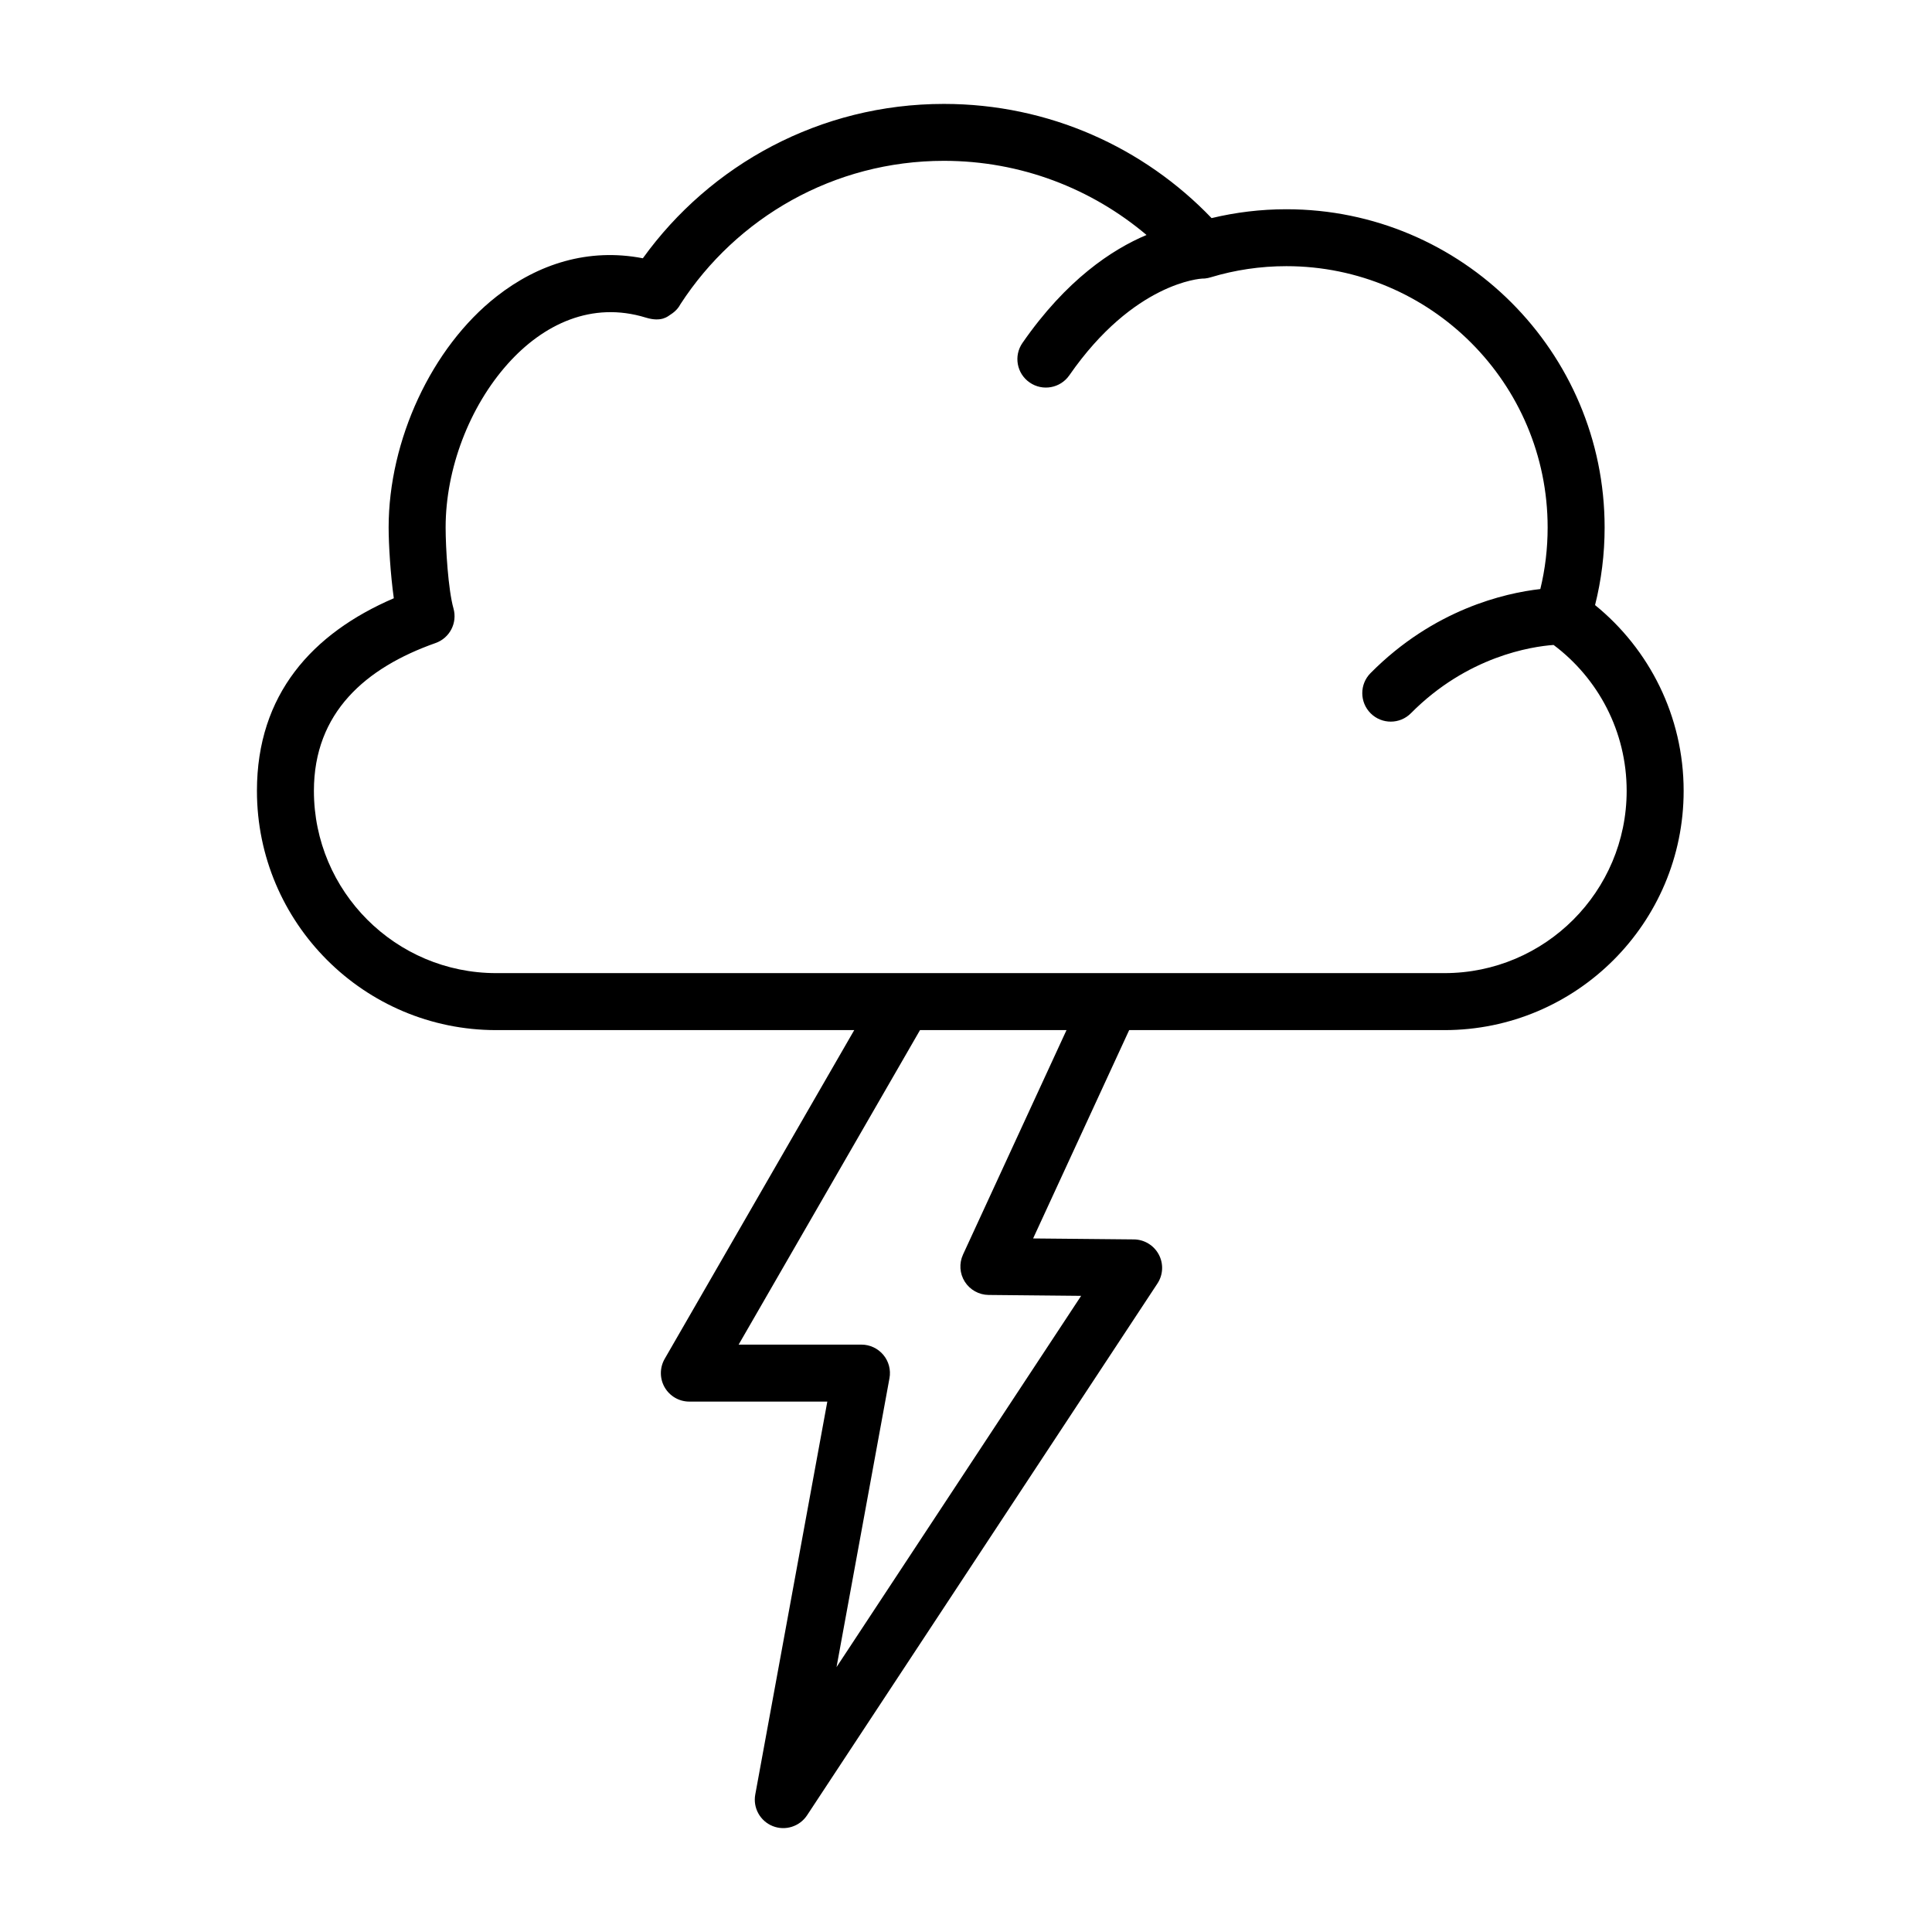
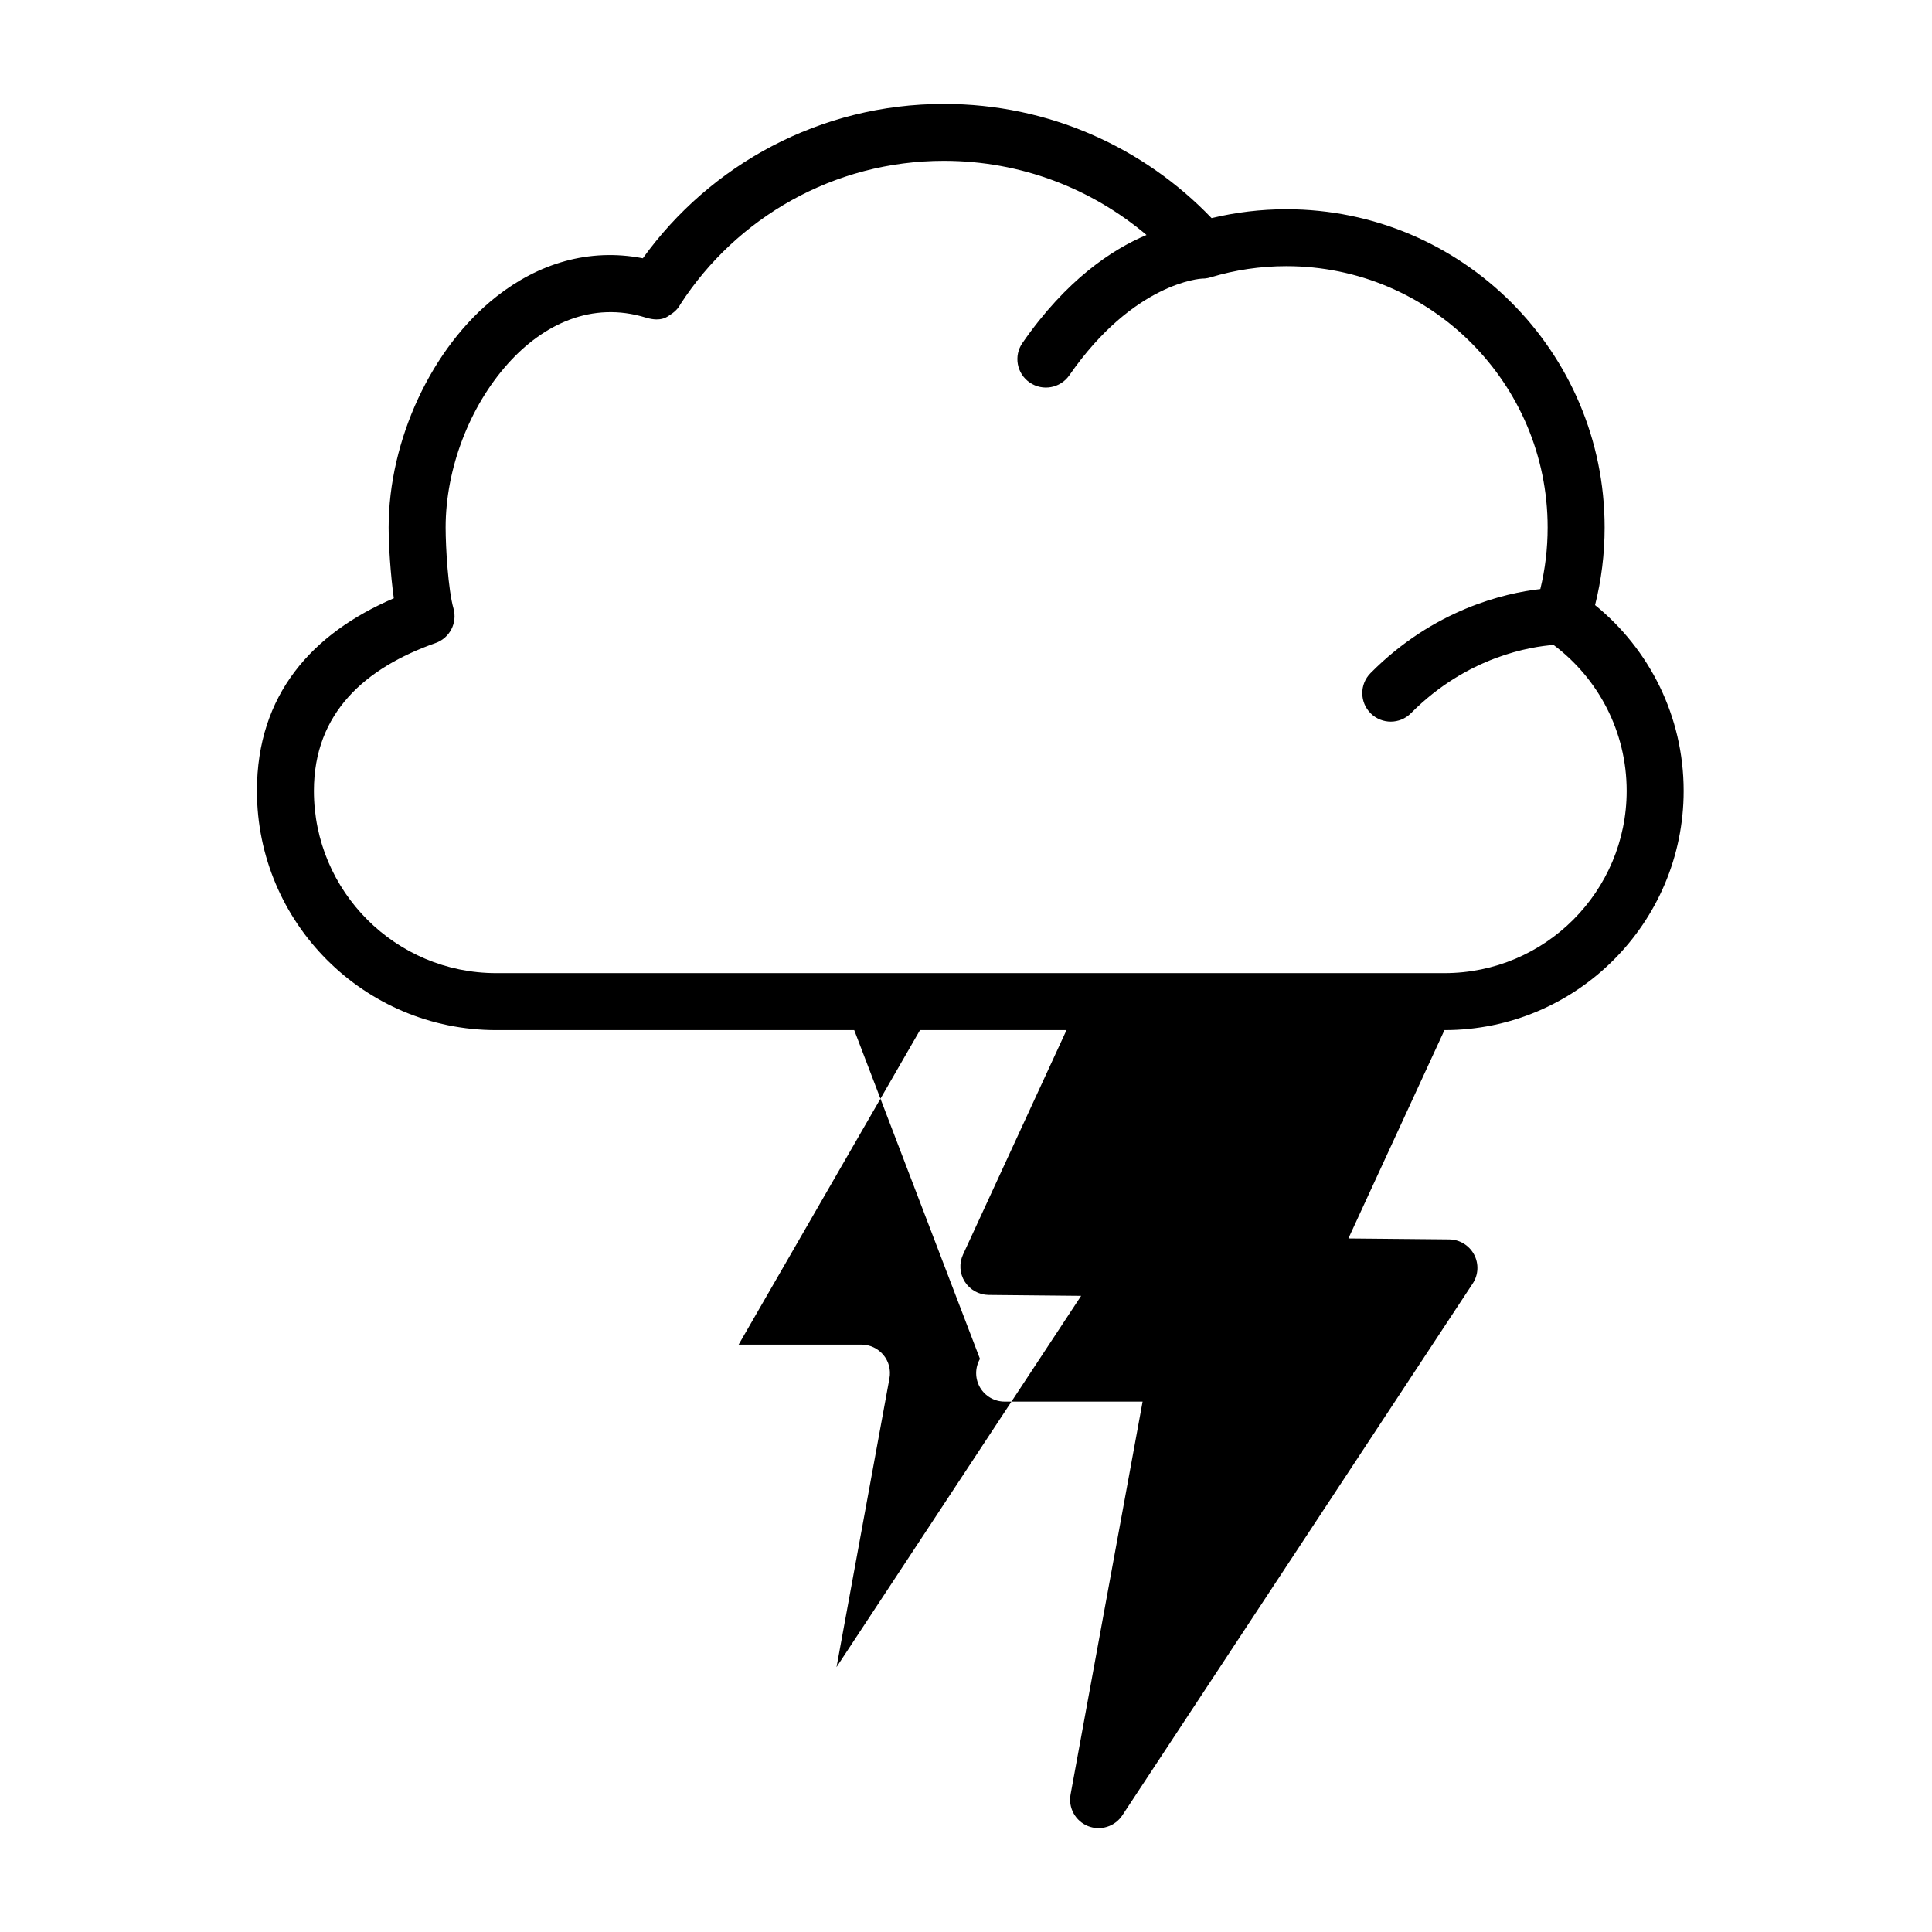
<svg xmlns="http://www.w3.org/2000/svg" fill="#000000" width="800px" height="800px" version="1.1" viewBox="144 144 512 512">
-   <path d="m370.38 416.99h-94.887c-34.984 0-63.402-28.422-63.402-63.402 0-25.555 14.656-41.754 36.273-51.043-0.883-6.328-1.371-14.219-1.371-18.766 0-23.051 11.352-47.723 28.641-61.246 10.988-8.613 24.309-12.879 38.73-10.09 17.852-24.781 46.949-40.906 79.789-40.906 27.867 0 53.043 11.605 70.93 30.262 6.359-1.527 13.004-2.348 19.82-2.348 46.539 0 84.34 37.789 84.34 84.328 0 7.098-0.879 13.996-2.535 20.574 14.312 11.621 23.477 29.379 23.477 49.234 0 34.98-28.402 63.402-63.387 63.402h-83.555l-25.457 55.211 26.719 0.254c2.754 0.031 5.289 1.574 6.582 4 1.305 2.438 1.164 5.398-0.363 7.699l-92.844 140.92c-1.984 2.992-5.793 4.188-9.117 2.852-3.336-1.34-5.258-4.836-4.609-8.359l19.094-104.13h-36.57c-2.695 0-5.18-1.434-6.535-3.777-1.34-2.332-1.34-5.195 0-7.543zm56.254 0h-38.824l-48.066 83.348h32.559c2.234 0 4.359 1.008 5.793 2.723s2.031 3.984 1.621 6.188l-14.027 76.547 64.82-98.383-24.531-0.238c-2.551-0.031-4.926-1.352-6.297-3.508-1.371-2.16-1.543-4.867-0.473-7.195zm21.207-210.72c-14.5-12.25-33.234-19.648-53.688-19.648-29.234 0-54.977 15.113-69.809 37.957-0.426 0.82-1.195 1.875-2.644 2.785-0.676 0.426-2.328 2.098-6.551 0.805-14.309-4.41-27.172 1.73-36.57 12.234-10.188 11.383-16.484 27.852-16.484 43.375 0 5.414 0.676 16.5 2.078 21.457 1.086 3.844-0.992 7.856-4.758 9.18-18.512 6.535-32.227 18.422-32.227 39.172 0 26.652 21.648 48.301 48.305 48.301h251.3c26.656 0 48.289-21.648 48.289-48.301 0-15.809-7.606-29.852-19.367-38.668-5.809 0.426-22.797 2.961-37.801 18.09-2.93 2.961-7.699 2.977-10.66 0.047-2.957-2.93-2.992-7.715-0.047-10.676 16.754-16.906 35.582-21.207 44.996-22.277 1.277-5.242 1.938-10.703 1.938-16.324 0-38.211-31.016-69.242-69.242-69.242-6.941 0-13.648 1.023-19.965 2.926-0.535 0.176-1.086 0.285-1.668 0.348h-0.062c-0.203 0.016-0.395 0.016-0.582 0.016-0.316 0.016-18.121 0.945-35.25 25.648-2.379 3.414-7.086 4.266-10.504 1.887-3.43-2.359-4.281-7.066-1.902-10.484 11.602-16.734 23.742-24.766 32.871-28.605z" fill-rule="evenodd" />
+   <path d="m370.38 416.99h-94.887c-34.984 0-63.402-28.422-63.402-63.402 0-25.555 14.656-41.754 36.273-51.043-0.883-6.328-1.371-14.219-1.371-18.766 0-23.051 11.352-47.723 28.641-61.246 10.988-8.613 24.309-12.879 38.73-10.09 17.852-24.781 46.949-40.906 79.789-40.906 27.867 0 53.043 11.605 70.93 30.262 6.359-1.527 13.004-2.348 19.82-2.348 46.539 0 84.34 37.789 84.34 84.328 0 7.098-0.879 13.996-2.535 20.574 14.312 11.621 23.477 29.379 23.477 49.234 0 34.98-28.402 63.402-63.387 63.402l-25.457 55.211 26.719 0.254c2.754 0.031 5.289 1.574 6.582 4 1.305 2.438 1.164 5.398-0.363 7.699l-92.844 140.92c-1.984 2.992-5.793 4.188-9.117 2.852-3.336-1.34-5.258-4.836-4.609-8.359l19.094-104.13h-36.57c-2.695 0-5.18-1.434-6.535-3.777-1.34-2.332-1.34-5.195 0-7.543zm56.254 0h-38.824l-48.066 83.348h32.559c2.234 0 4.359 1.008 5.793 2.723s2.031 3.984 1.621 6.188l-14.027 76.547 64.82-98.383-24.531-0.238c-2.551-0.031-4.926-1.352-6.297-3.508-1.371-2.16-1.543-4.867-0.473-7.195zm21.207-210.72c-14.5-12.25-33.234-19.648-53.688-19.648-29.234 0-54.977 15.113-69.809 37.957-0.426 0.82-1.195 1.875-2.644 2.785-0.676 0.426-2.328 2.098-6.551 0.805-14.309-4.41-27.172 1.73-36.57 12.234-10.188 11.383-16.484 27.852-16.484 43.375 0 5.414 0.676 16.5 2.078 21.457 1.086 3.844-0.992 7.856-4.758 9.18-18.512 6.535-32.227 18.422-32.227 39.172 0 26.652 21.648 48.301 48.305 48.301h251.3c26.656 0 48.289-21.648 48.289-48.301 0-15.809-7.606-29.852-19.367-38.668-5.809 0.426-22.797 2.961-37.801 18.09-2.93 2.961-7.699 2.977-10.66 0.047-2.957-2.93-2.992-7.715-0.047-10.676 16.754-16.906 35.582-21.207 44.996-22.277 1.277-5.242 1.938-10.703 1.938-16.324 0-38.211-31.016-69.242-69.242-69.242-6.941 0-13.648 1.023-19.965 2.926-0.535 0.176-1.086 0.285-1.668 0.348h-0.062c-0.203 0.016-0.395 0.016-0.582 0.016-0.316 0.016-18.121 0.945-35.25 25.648-2.379 3.414-7.086 4.266-10.504 1.887-3.43-2.359-4.281-7.066-1.902-10.484 11.602-16.734 23.742-24.766 32.871-28.605z" fill-rule="evenodd" />
</svg>